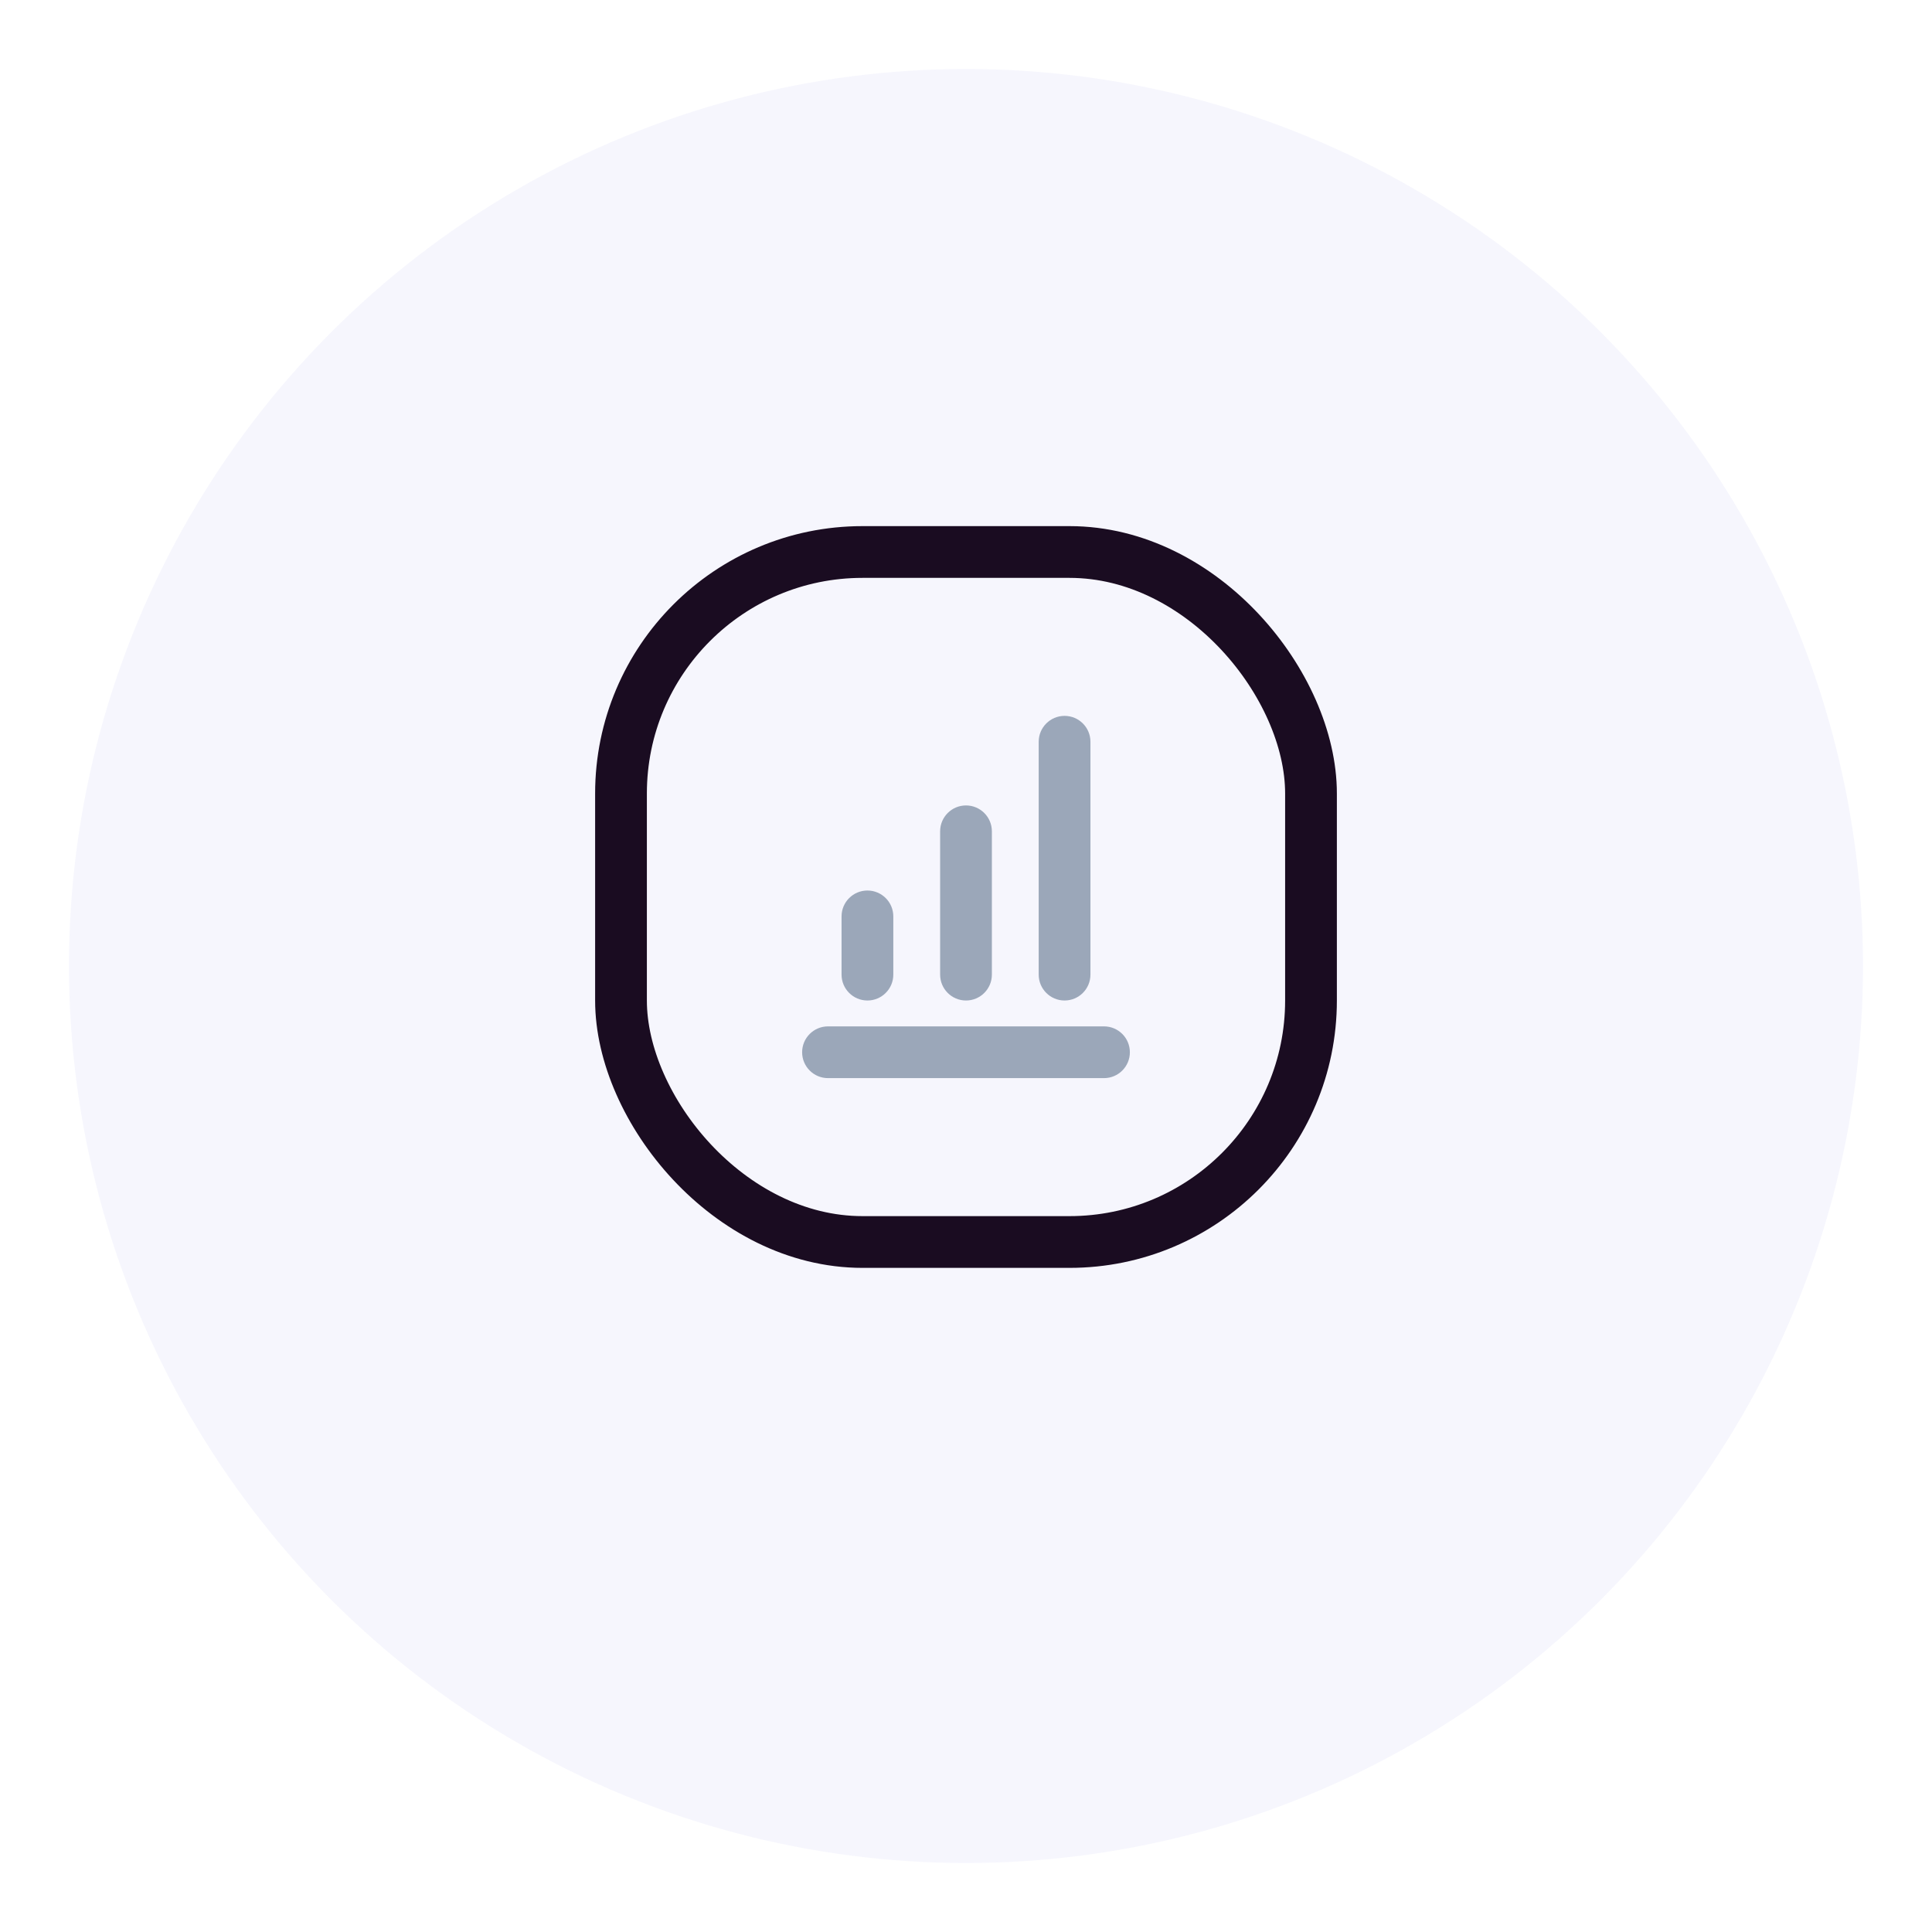
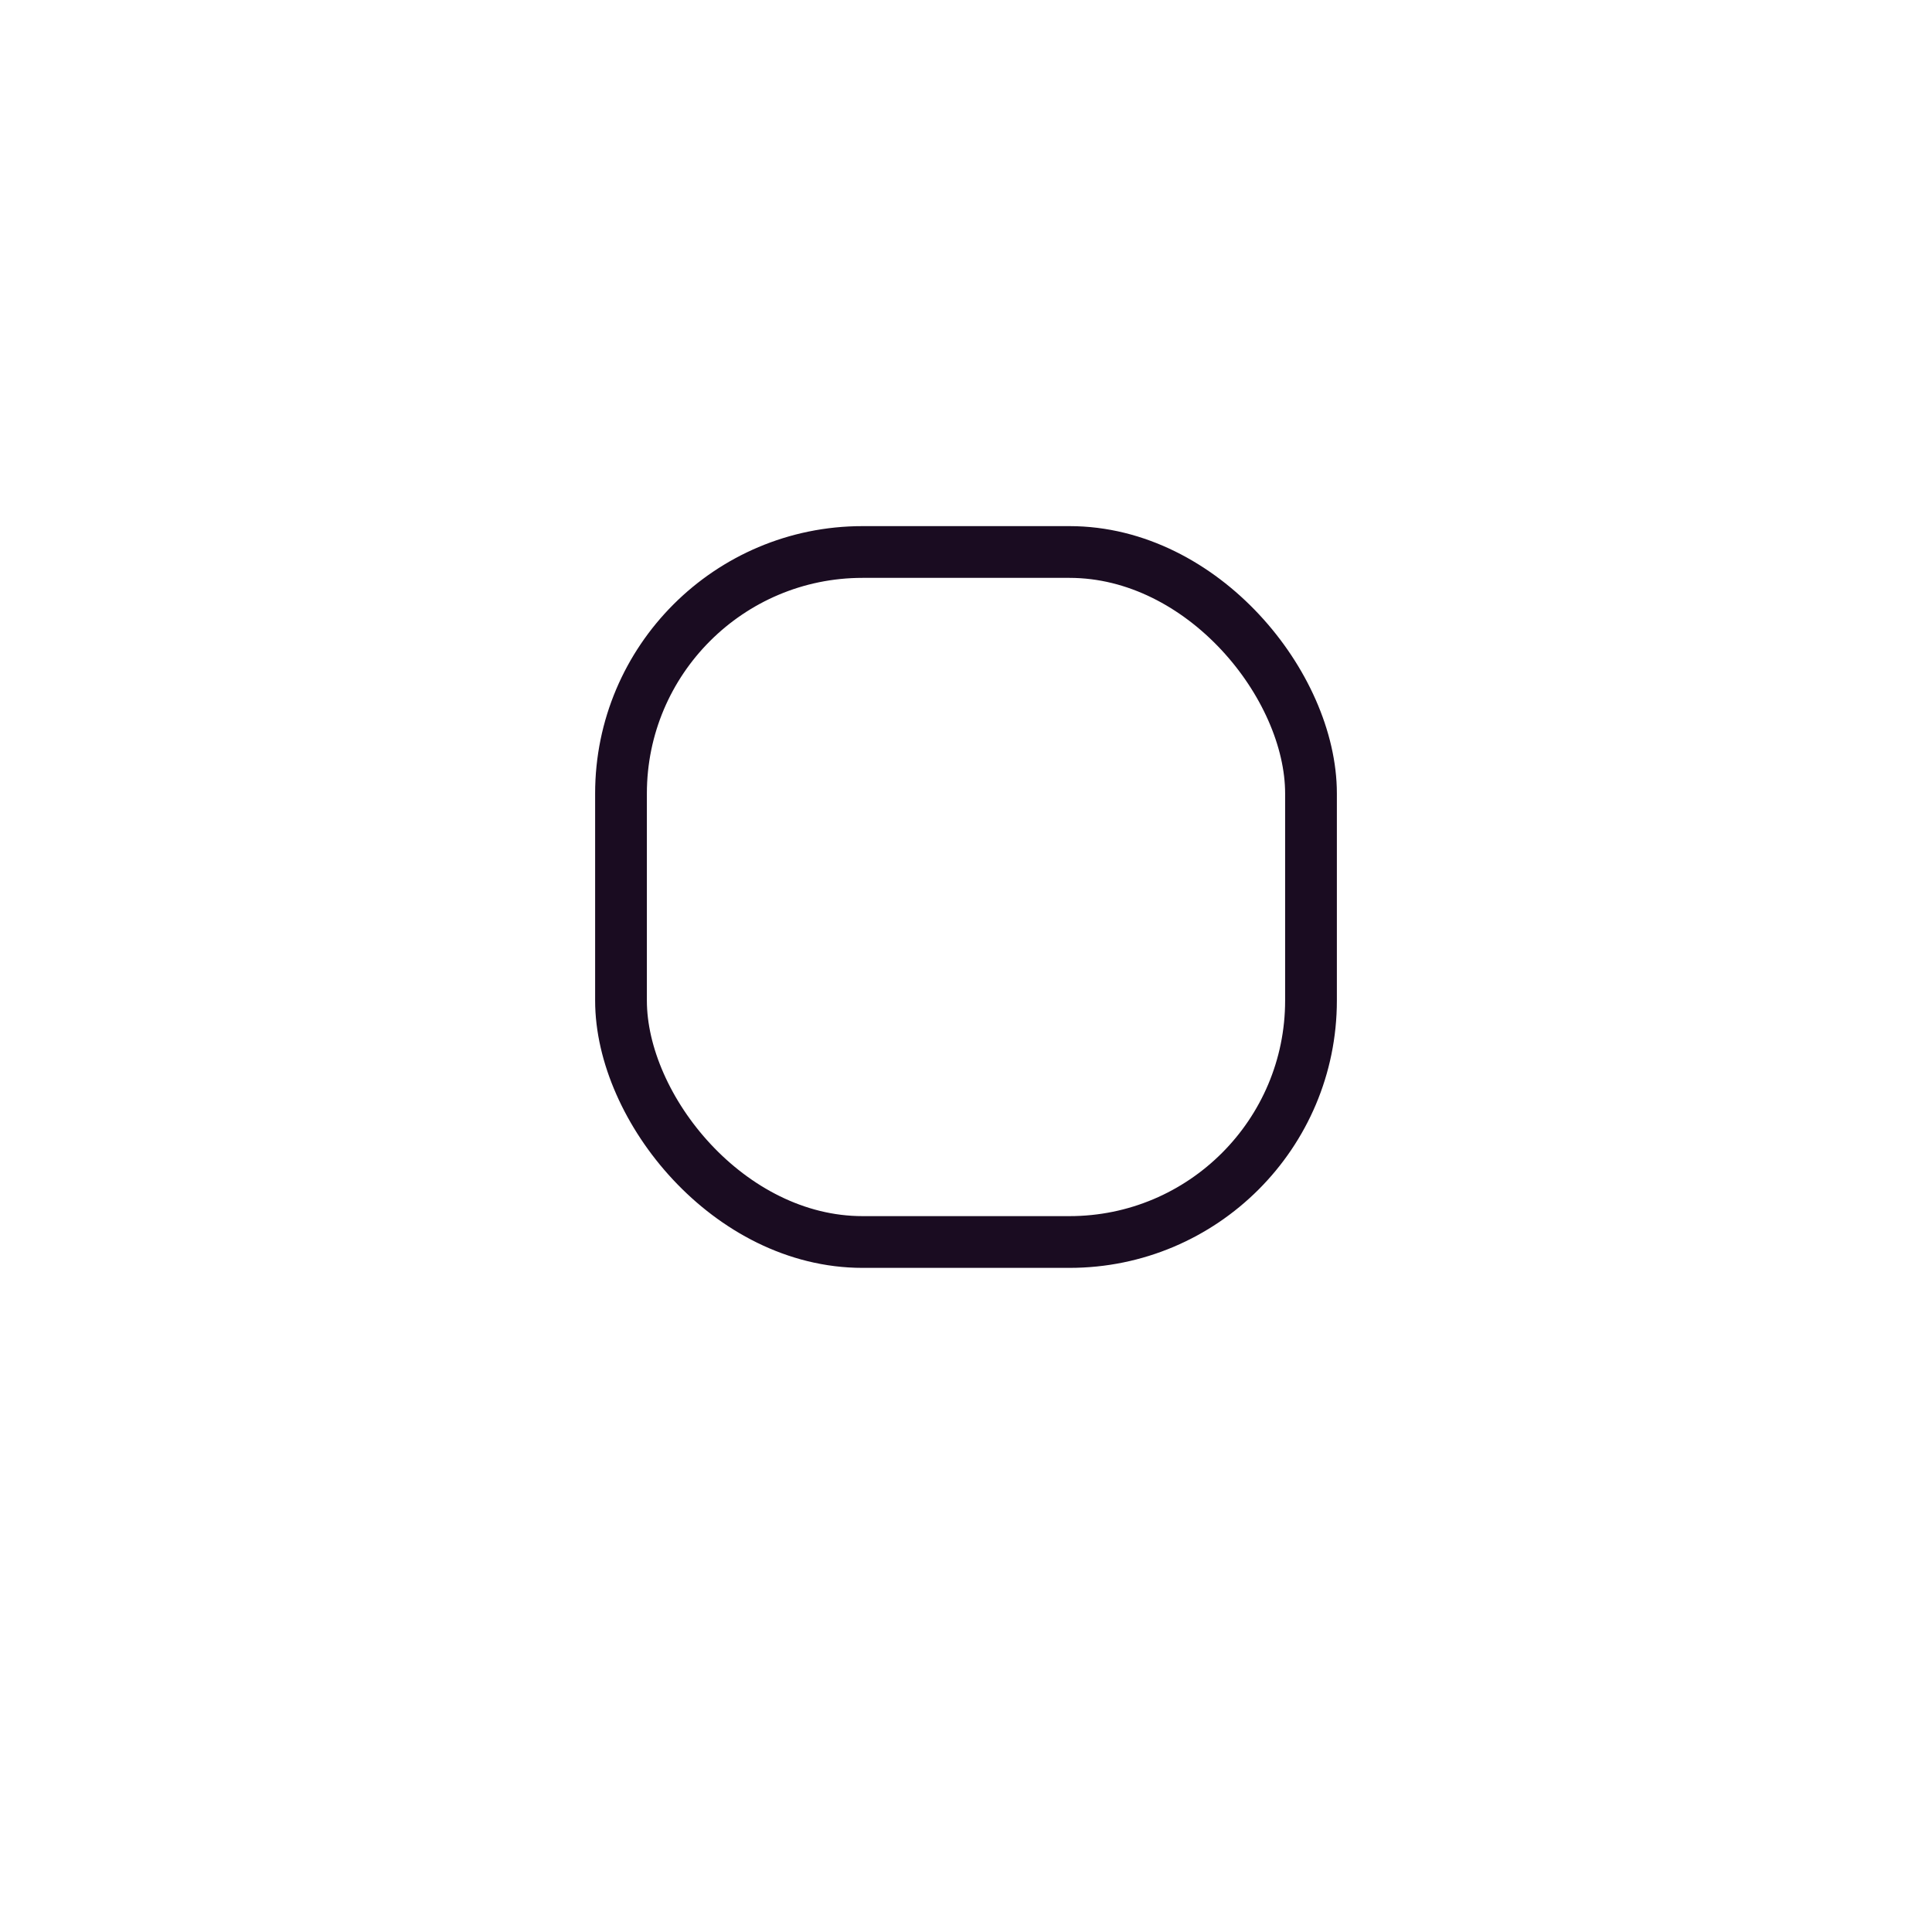
<svg xmlns="http://www.w3.org/2000/svg" width="56" height="56" viewBox="0 0 56 56" fill="none">
  <g filter="url(#filter0_d_4_46)">
-     <circle cx="28" cy="26" r="26" fill="#F6F6FD" />
-   </g>
+     </g>
  <rect x="18" y="16" width="20" height="20" rx="7" stroke="#1A0C21" stroke-width="1.5" />
-   <path d="M24.393 26.562C24.393 26.148 24.729 25.812 25.143 25.812C25.557 25.812 25.893 26.148 25.893 26.562H24.393ZM25.893 28.25C25.893 28.664 25.557 29 25.143 29C24.729 29 24.393 28.664 24.393 28.25H25.893ZM27.25 24.096C27.25 23.682 27.586 23.346 28 23.346C28.414 23.346 28.75 23.682 28.75 24.096H27.25ZM28.75 28.25C28.75 28.664 28.414 29 28 29C27.586 29 27.25 28.664 27.25 28.25H28.75ZM30.107 21.5C30.107 21.086 30.443 20.75 30.857 20.75C31.271 20.75 31.607 21.086 31.607 21.5H30.107ZM31.607 28.25C31.607 28.664 31.271 29 30.857 29C30.443 29 30.107 28.664 30.107 28.25H31.607ZM24 31.25C23.586 31.25 23.25 30.914 23.25 30.5C23.25 30.086 23.586 29.75 24 29.75V31.25ZM32 29.75C32.414 29.75 32.75 30.086 32.75 30.5C32.75 30.914 32.414 31.25 32 31.25V29.75ZM25.893 26.562V28.25H24.393V26.562H25.893ZM28.75 24.096V28.25H27.25V24.096H28.75ZM31.607 21.5V28.25H30.107V21.5H31.607ZM24 29.75H32V31.25H24V29.75Z" fill="#9BA7B9" />
  <defs>
    <filter id="filter0_d_4_46" x="0" y="0" width="56" height="56" filterUnits="userSpaceOnUse" color-interpolation-filters="sRGB">
      <feFlood flood-opacity="0" result="BackgroundImageFix" />
      <feColorMatrix in="SourceAlpha" type="matrix" values="0 0 0 0 0 0 0 0 0 0 0 0 0 0 0 0 0 0 127 0" result="hardAlpha" />
      <feMorphology radius="2" operator="erode" in="SourceAlpha" result="effect1_dropShadow_4_46" />
      <feOffset dy="2" />
      <feGaussianBlur stdDeviation="2" />
      <feComposite in2="hardAlpha" operator="out" />
      <feColorMatrix type="matrix" values="0 0 0 0 0 0 0 0 0 0 0 0 0 0 0 0 0 0 0.25 0" />
      <feBlend mode="normal" in2="BackgroundImageFix" result="effect1_dropShadow_4_46" />
      <feBlend mode="normal" in="SourceGraphic" in2="effect1_dropShadow_4_46" result="shape" />
    </filter>
  </defs>
</svg>